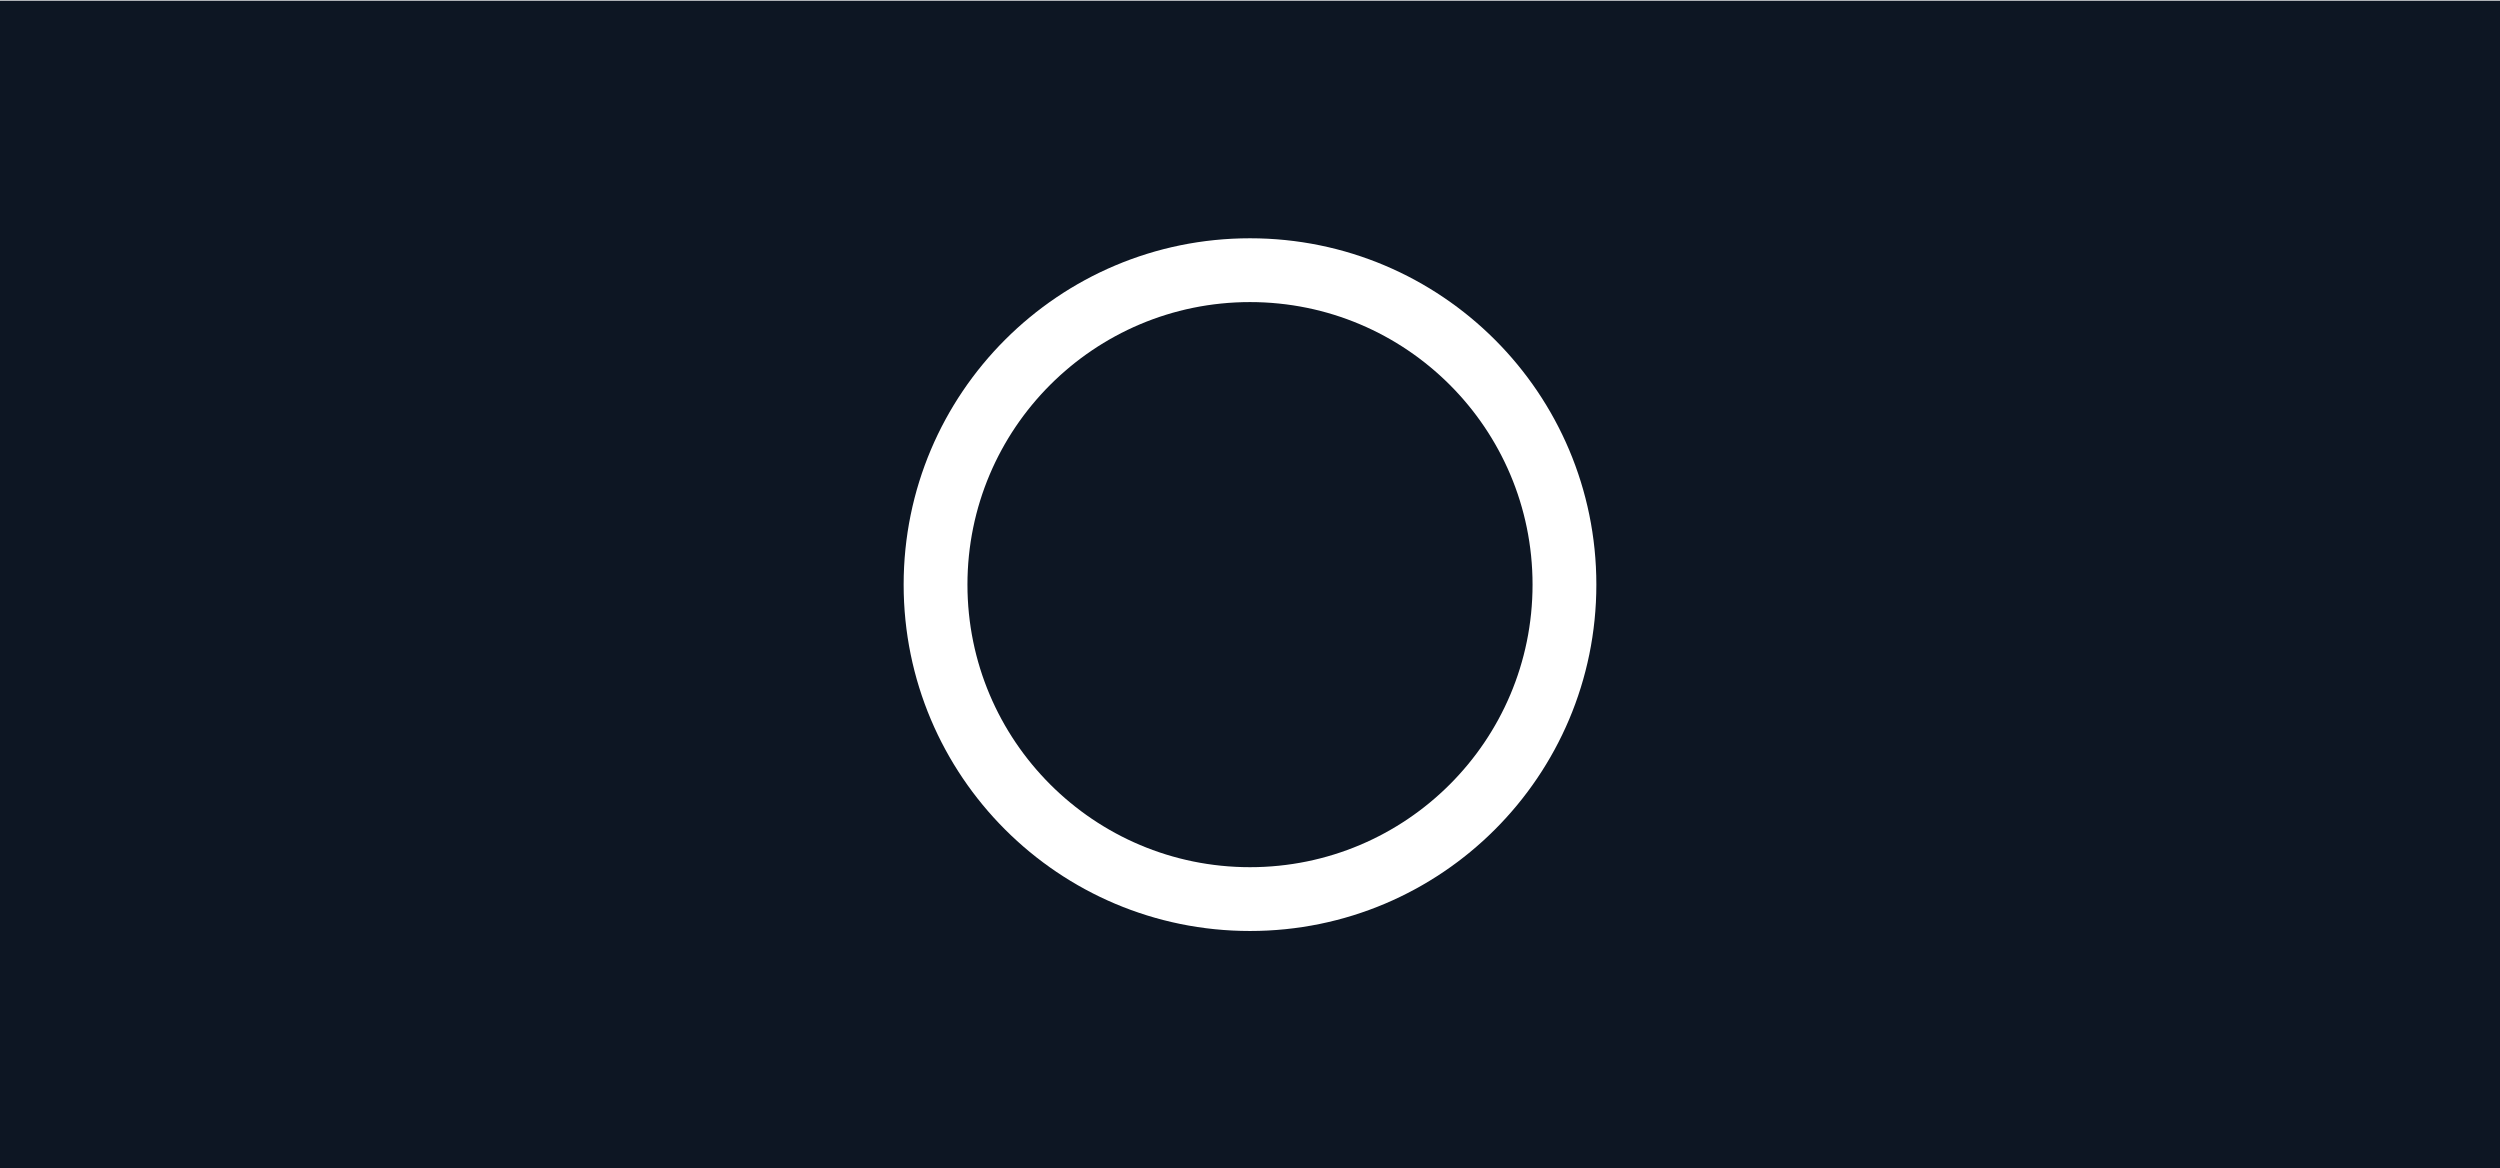
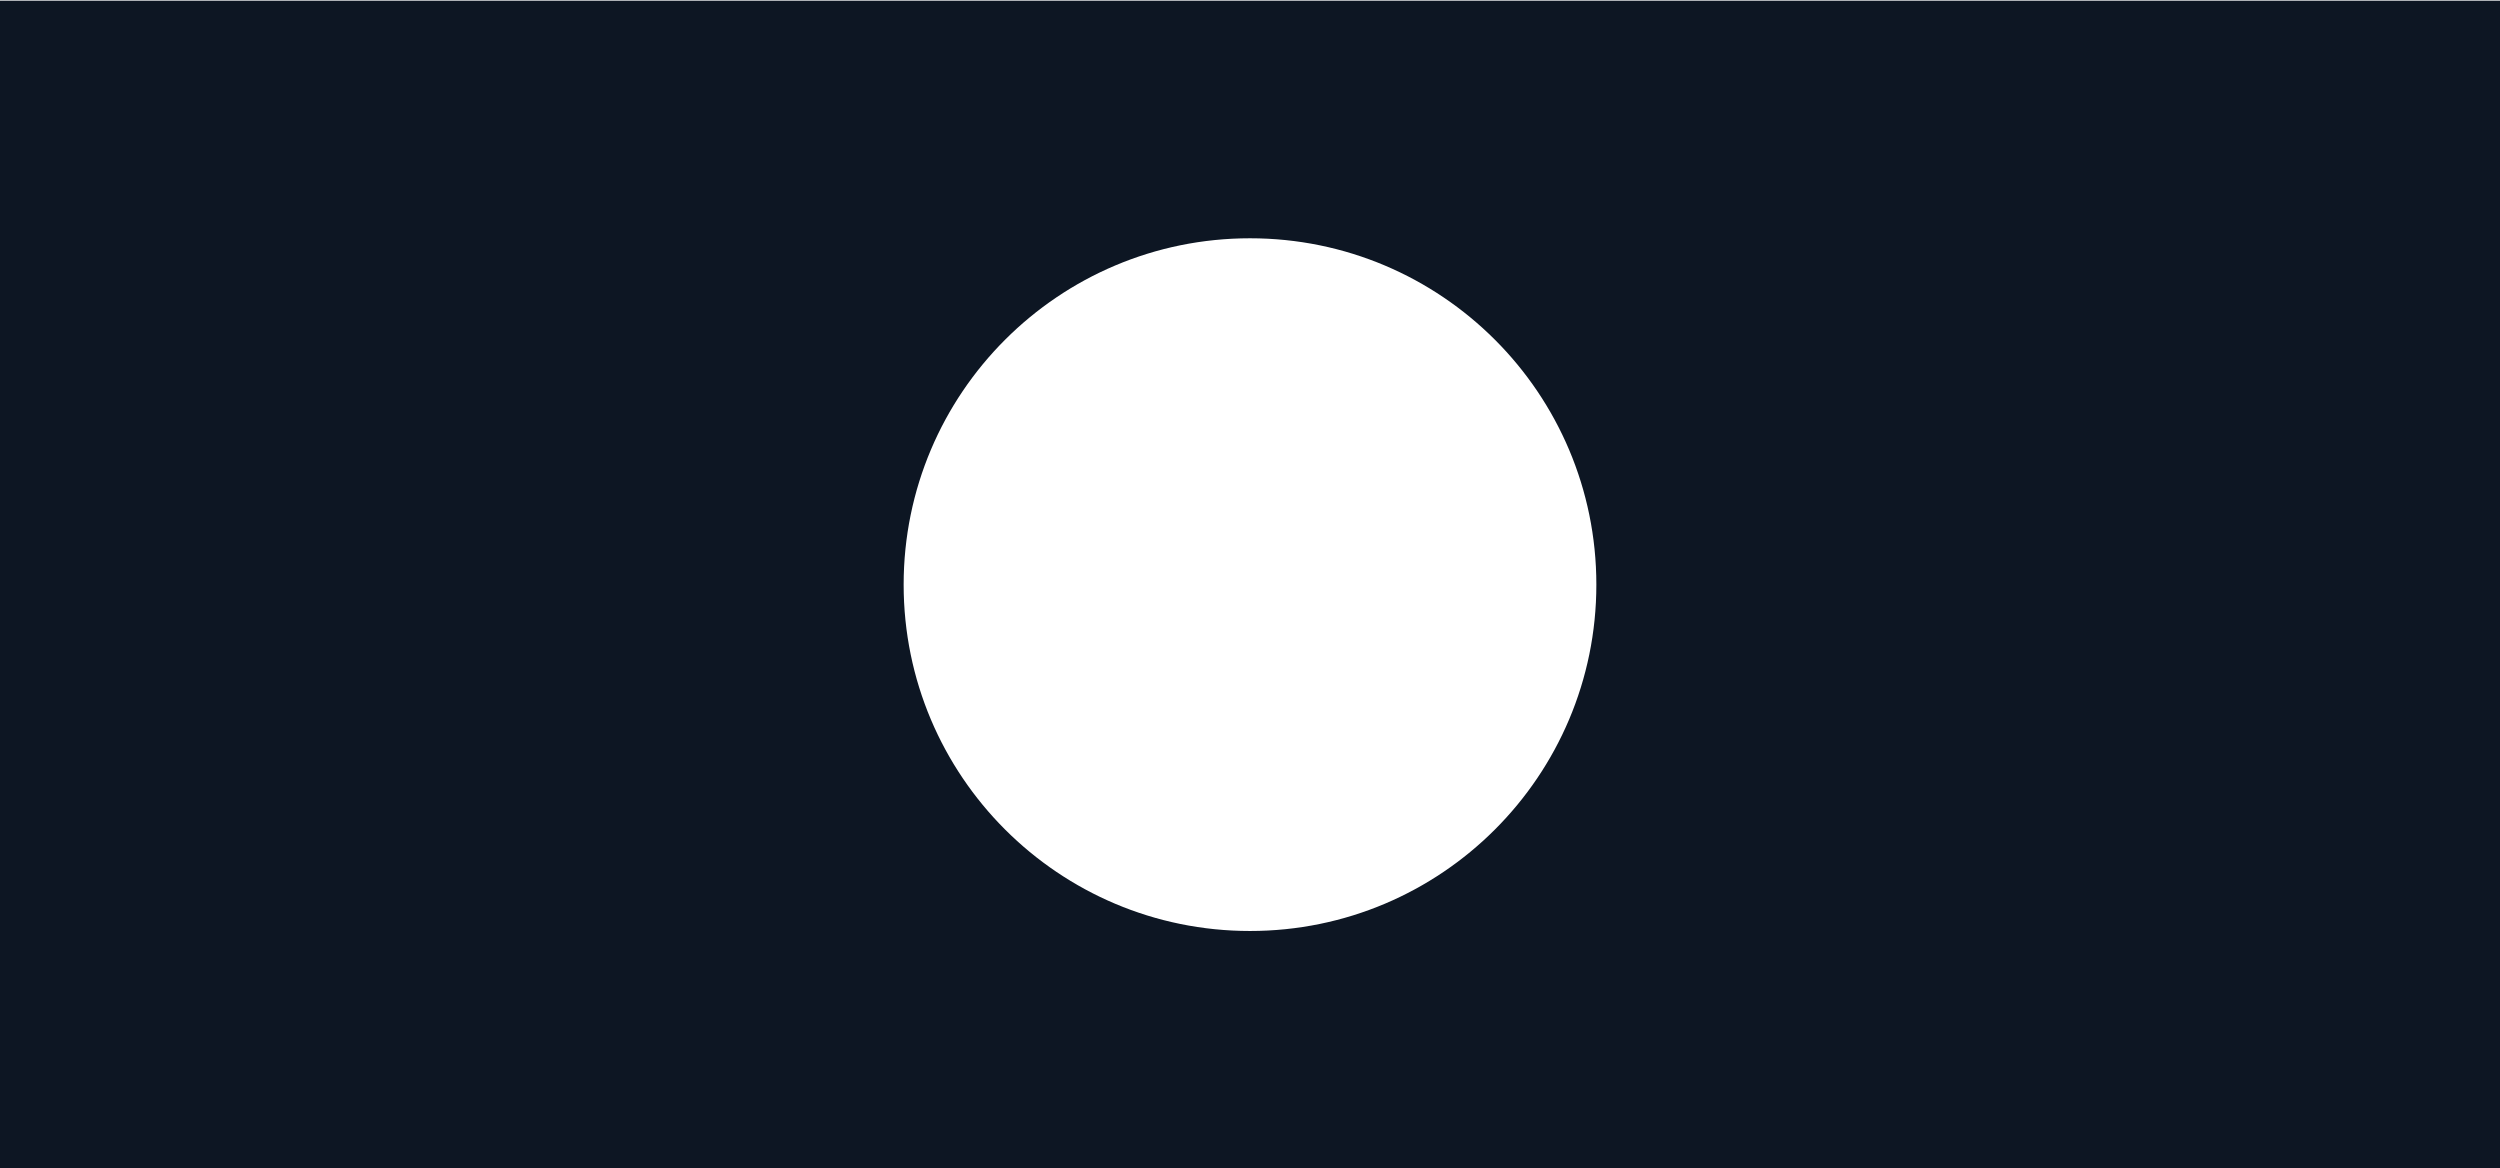
<svg xmlns="http://www.w3.org/2000/svg" version="1.1" id="图层_1" x="0px" y="0px" viewBox="0 0 1920 897" style="enable-background:new 0 0 1920 897;" xml:space="preserve">
  <style type="text/css">
	.st0{fill:none;}
	.st1{fill:#0D1623;}
</style>
-   <path class="st0" d="M960,183c-146.9,0-266,119.1-266,266s119.1,266,266,266s266-119.1,266-266S1106.9,183,960,183z M960,666  c-119.8,0-217-97.2-217-217s97.2-217,217-217s217,97.2,217,217S1079.8,666,960,666z" />
-   <path class="st0" d="M960,183c-146.9,0-266,119.1-266,266s119.1,266,266,266s266-119.1,266-266S1106.9,183,960,183z M960,666  c-119.8,0-217-97.2-217-217s97.2-217,217-217s217,97.2,217,217S1079.8,666,960,666z" />
  <g>
    <path class="st1" d="M-2,0.5v897h1924V0.5H-2z M960,715c-146.9,0-266-119.1-266-266s119.1-266,266-266s266,119.1,266,266   S1106.9,715,960,715z" />
-     <circle class="st1" cx="960" cy="449" r="217" />
  </g>
</svg>